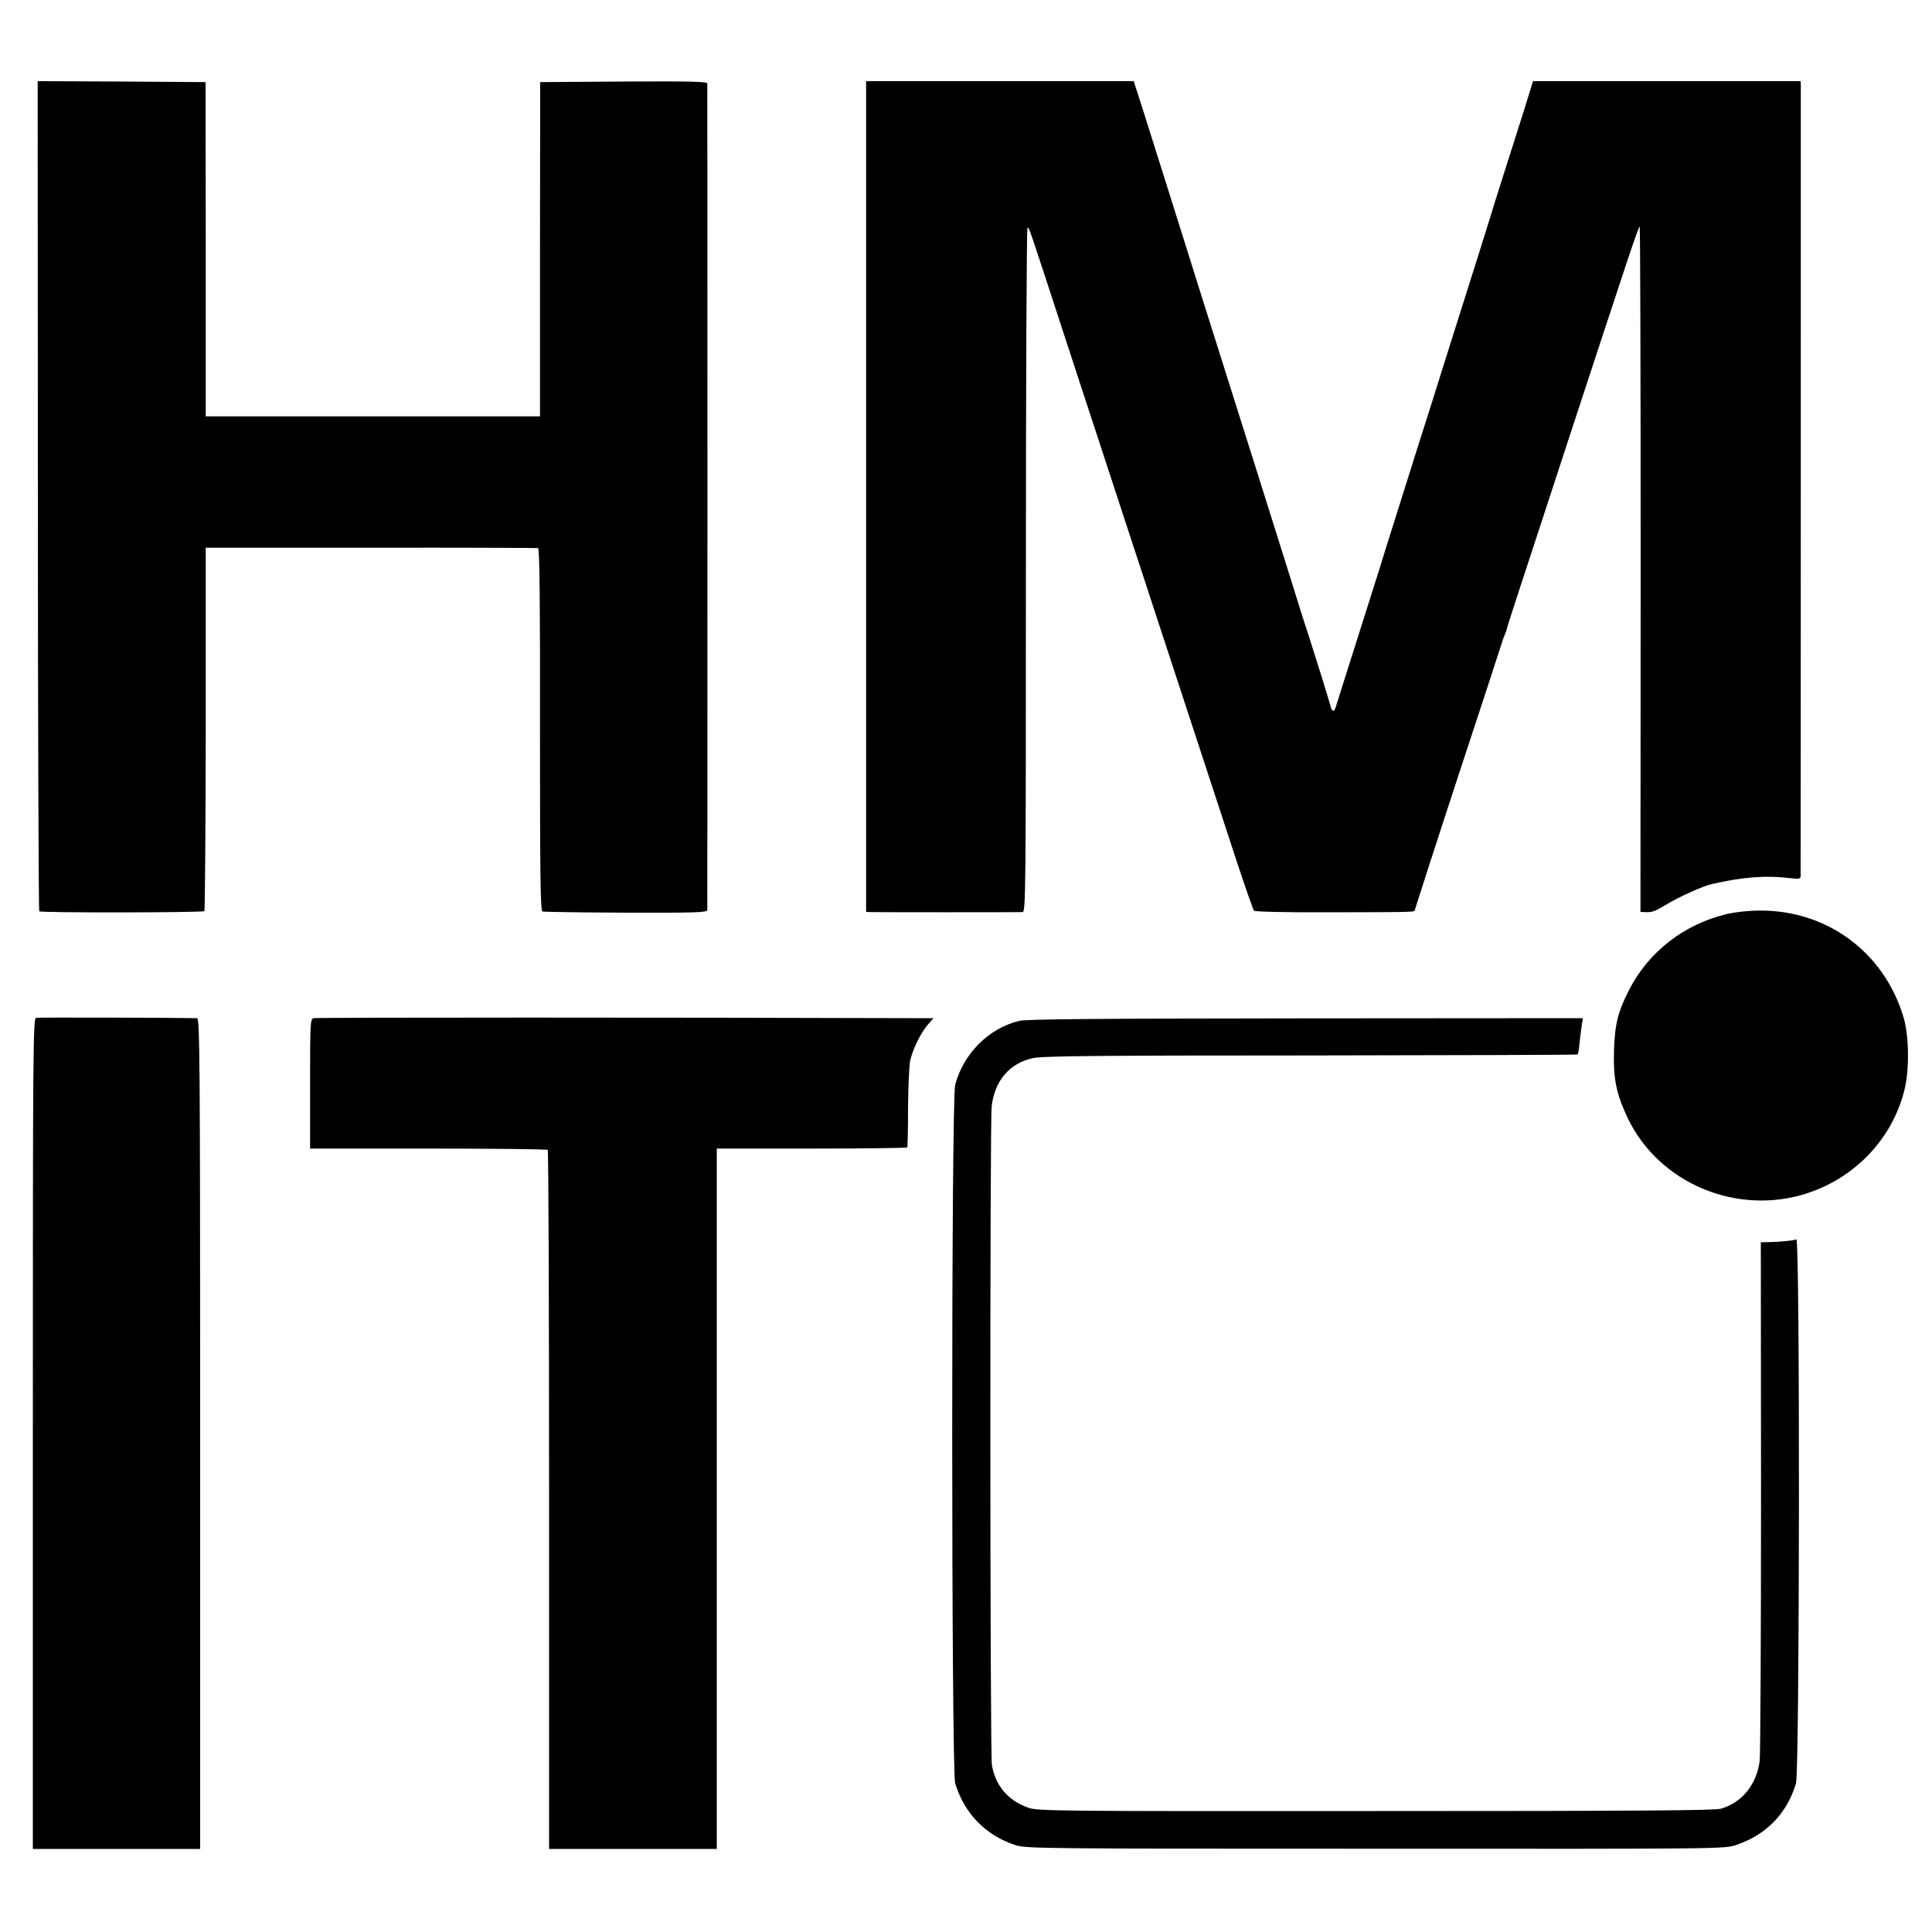
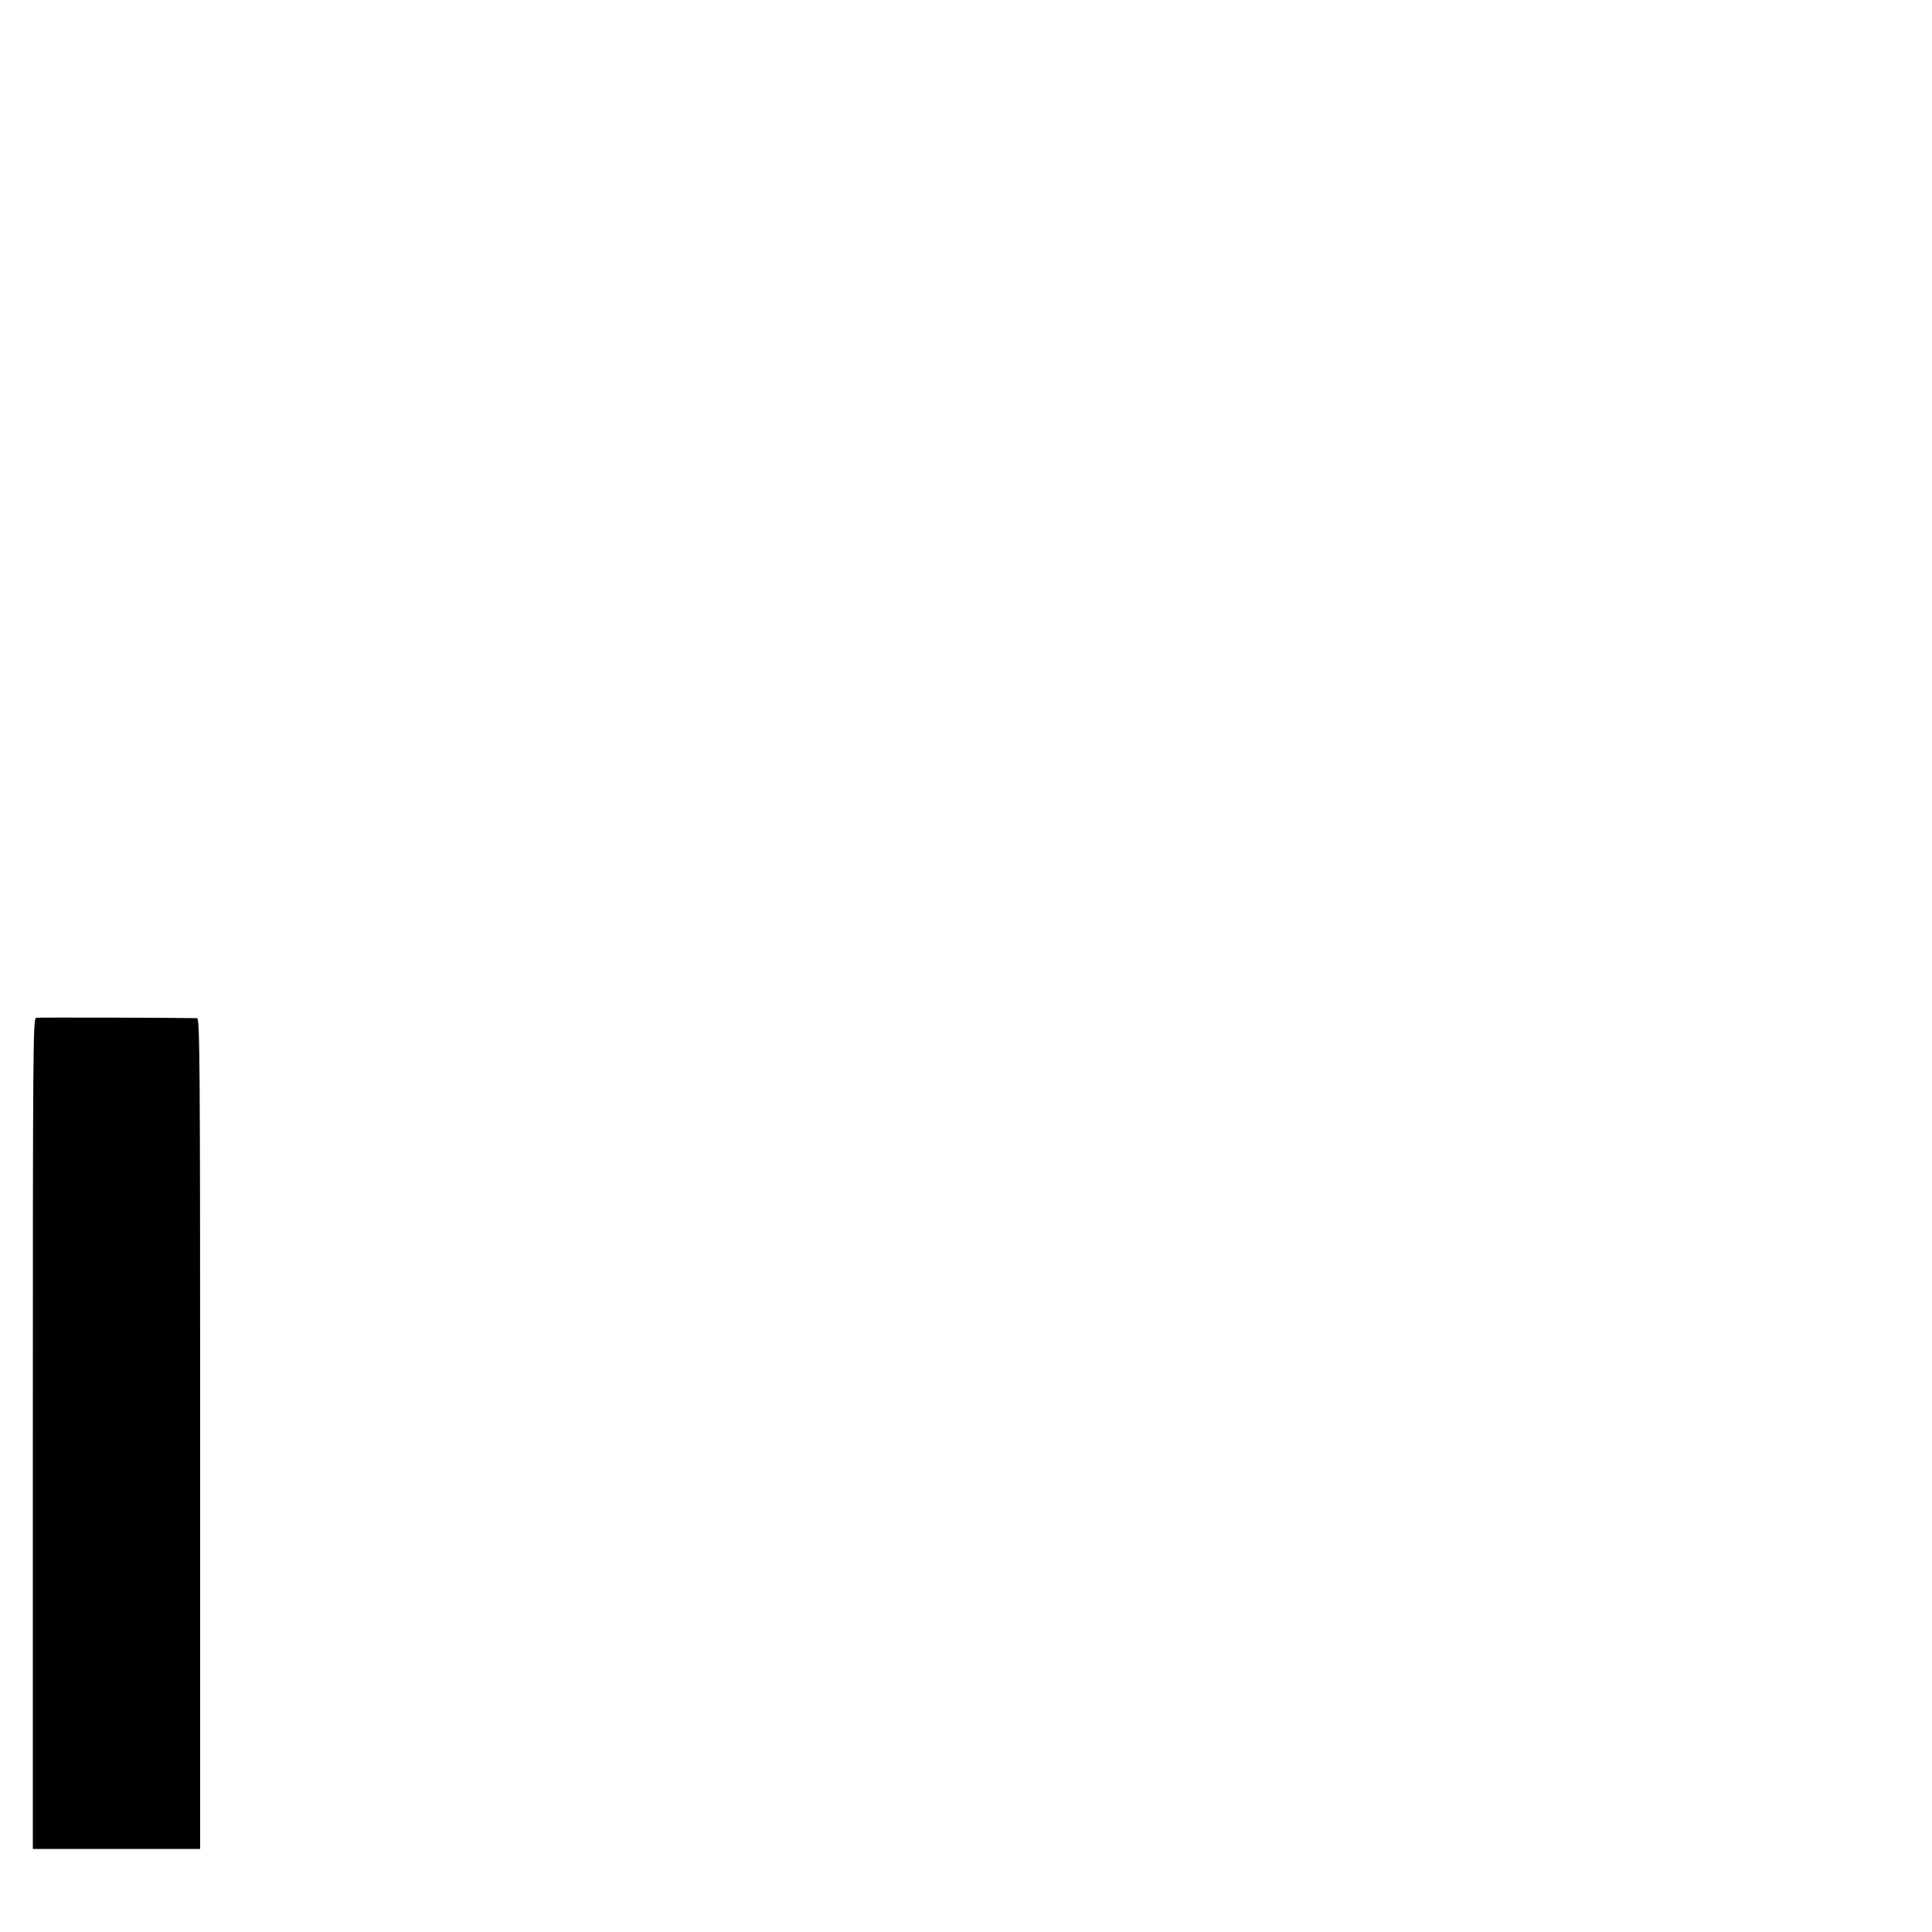
<svg xmlns="http://www.w3.org/2000/svg" version="1.0" width="1000pt" height="1000pt" viewBox="0 0 1000 1000" preserveAspectRatio="xMidYMid meet">
  <g transform="translate(0,1000) scale(0.1,-0.1)" fill="#000000" stroke="none">
-     <path d="M196 7435 c0 -1180 4 -2148 7 -2152 9 -8 846 -7 855 1 3 4 6 428 7 944 l0 937 855 0 c470 1 860 -1 865 -2 8 -3 11 -295 10 -940 0 -765 2 -936 13 -941 7 -2 202 -5 433 -6 366 -1 419 1 420 14 1 19 1 4261 0 4278 -1 10 -91 12 -433 10 l-432 -3 -1 -865 0 -865 -865 0 -865 0 0 865 -1 865 -434 3 -435 2 1 -2145z" />
-     <path d="M4483 7430 l0 -2150 26 -1 c31 -1 758 -1 784 0 16 1 17 92 17 1771 0 974 4 1770 8 1770 10 0 -4 41 202 -590 95 -289 225 -687 290 -885 65 -198 200 -610 300 -915 100 -305 190 -580 200 -610 10 -30 53 -161 95 -290 43 -129 81 -239 86 -244 4 -5 175 -9 386 -8 477 1 443 0 447 15 9 30 137 427 221 682 106 320 229 698 231 705 0 3 6 18 12 33 7 16 12 31 12 35 0 3 38 121 84 261 46 141 155 472 241 736 309 942 357 1087 362 1082 3 -3 5 -802 5 -1776 l-1 -1771 22 -1 c38 -2 50 2 115 41 65 39 187 94 232 104 162 37 279 46 403 31 51 -6 57 -4 57 12 1 24 1 4062 1 4091 l-1 22 -692 0 -693 0 -49 -158 c-27 -86 -74 -233 -104 -327 -30 -93 -62 -197 -72 -230 -22 -72 -42 -135 -230 -730 -50 -159 -116 -369 -147 -465 -30 -96 -68 -217 -84 -267 -73 -231 -89 -282 -109 -348 -12 -38 -67 -212 -122 -385 -55 -173 -102 -323 -105 -332 -8 -26 -20 -22 -27 10 -6 25 -94 306 -117 377 -14 39 -55 171 -117 370 -28 88 -91 288 -140 445 -192 608 -256 811 -303 960 -58 187 -244 776 -300 953 l-41 127 -692 0 -693 0 0 -2150z" />
-     <path d="M8938 5269 c-222 -53 -406 -196 -507 -395 -58 -114 -73 -178 -77 -315 -4 -143 12 -221 70 -344 162 -341 569 -511 934 -390 248 83 435 282 498 528 28 107 26 288 -5 387 -101 331 -392 547 -738 547 -60 0 -127 -7 -175 -18z" />
    <path d="M187 4732 c-16 -3 -17 -150 -17 -2153 l0 -2149 433 0 433 0 0 2150 c0 1932 -2 2150 -16 2150 -144 3 -821 4 -833 2z" />
-     <path d="M1623 4730 c-17 -5 -18 -24 -18 -340 l0 -335 612 0 c336 0 615 -3 618 -7 4 -4 7 -819 7 -1812 l0 -1806 434 0 434 0 0 1813 0 1812 491 0 c270 0 492 3 495 6 2 3 4 96 4 206 1 110 6 220 11 243 13 59 56 146 91 186 l30 34 -123 0 c-1160 4 -3072 4 -3086 0z" />
-     <path d="M5275 4716 c-158 -39 -288 -169 -331 -331 -21 -76 -20 -3549 0 -3616 48 -157 159 -270 314 -320 54 -17 144 -18 1863 -18 1801 -1 1806 -1 1867 20 154 52 261 162 308 318 19 65 21 2823 2 2816 -19 -7 -86 -13 -139 -14 l-45 -1 1 -1312 c0 -722 -3 -1340 -7 -1373 -16 -122 -91 -215 -201 -247 -32 -9 -445 -12 -1787 -12 -1652 -1 -1748 0 -1797 17 -105 37 -171 114 -189 222 -10 56 -11 3337 -1 3410 16 132 92 221 212 248 49 11 306 14 1438 14 758 1 1380 3 1382 5 3 2 7 22 9 44 2 21 7 63 11 92 l8 52 -1434 -1 c-1106 -1 -1445 -4 -1484 -13z" />
  </g>
</svg>